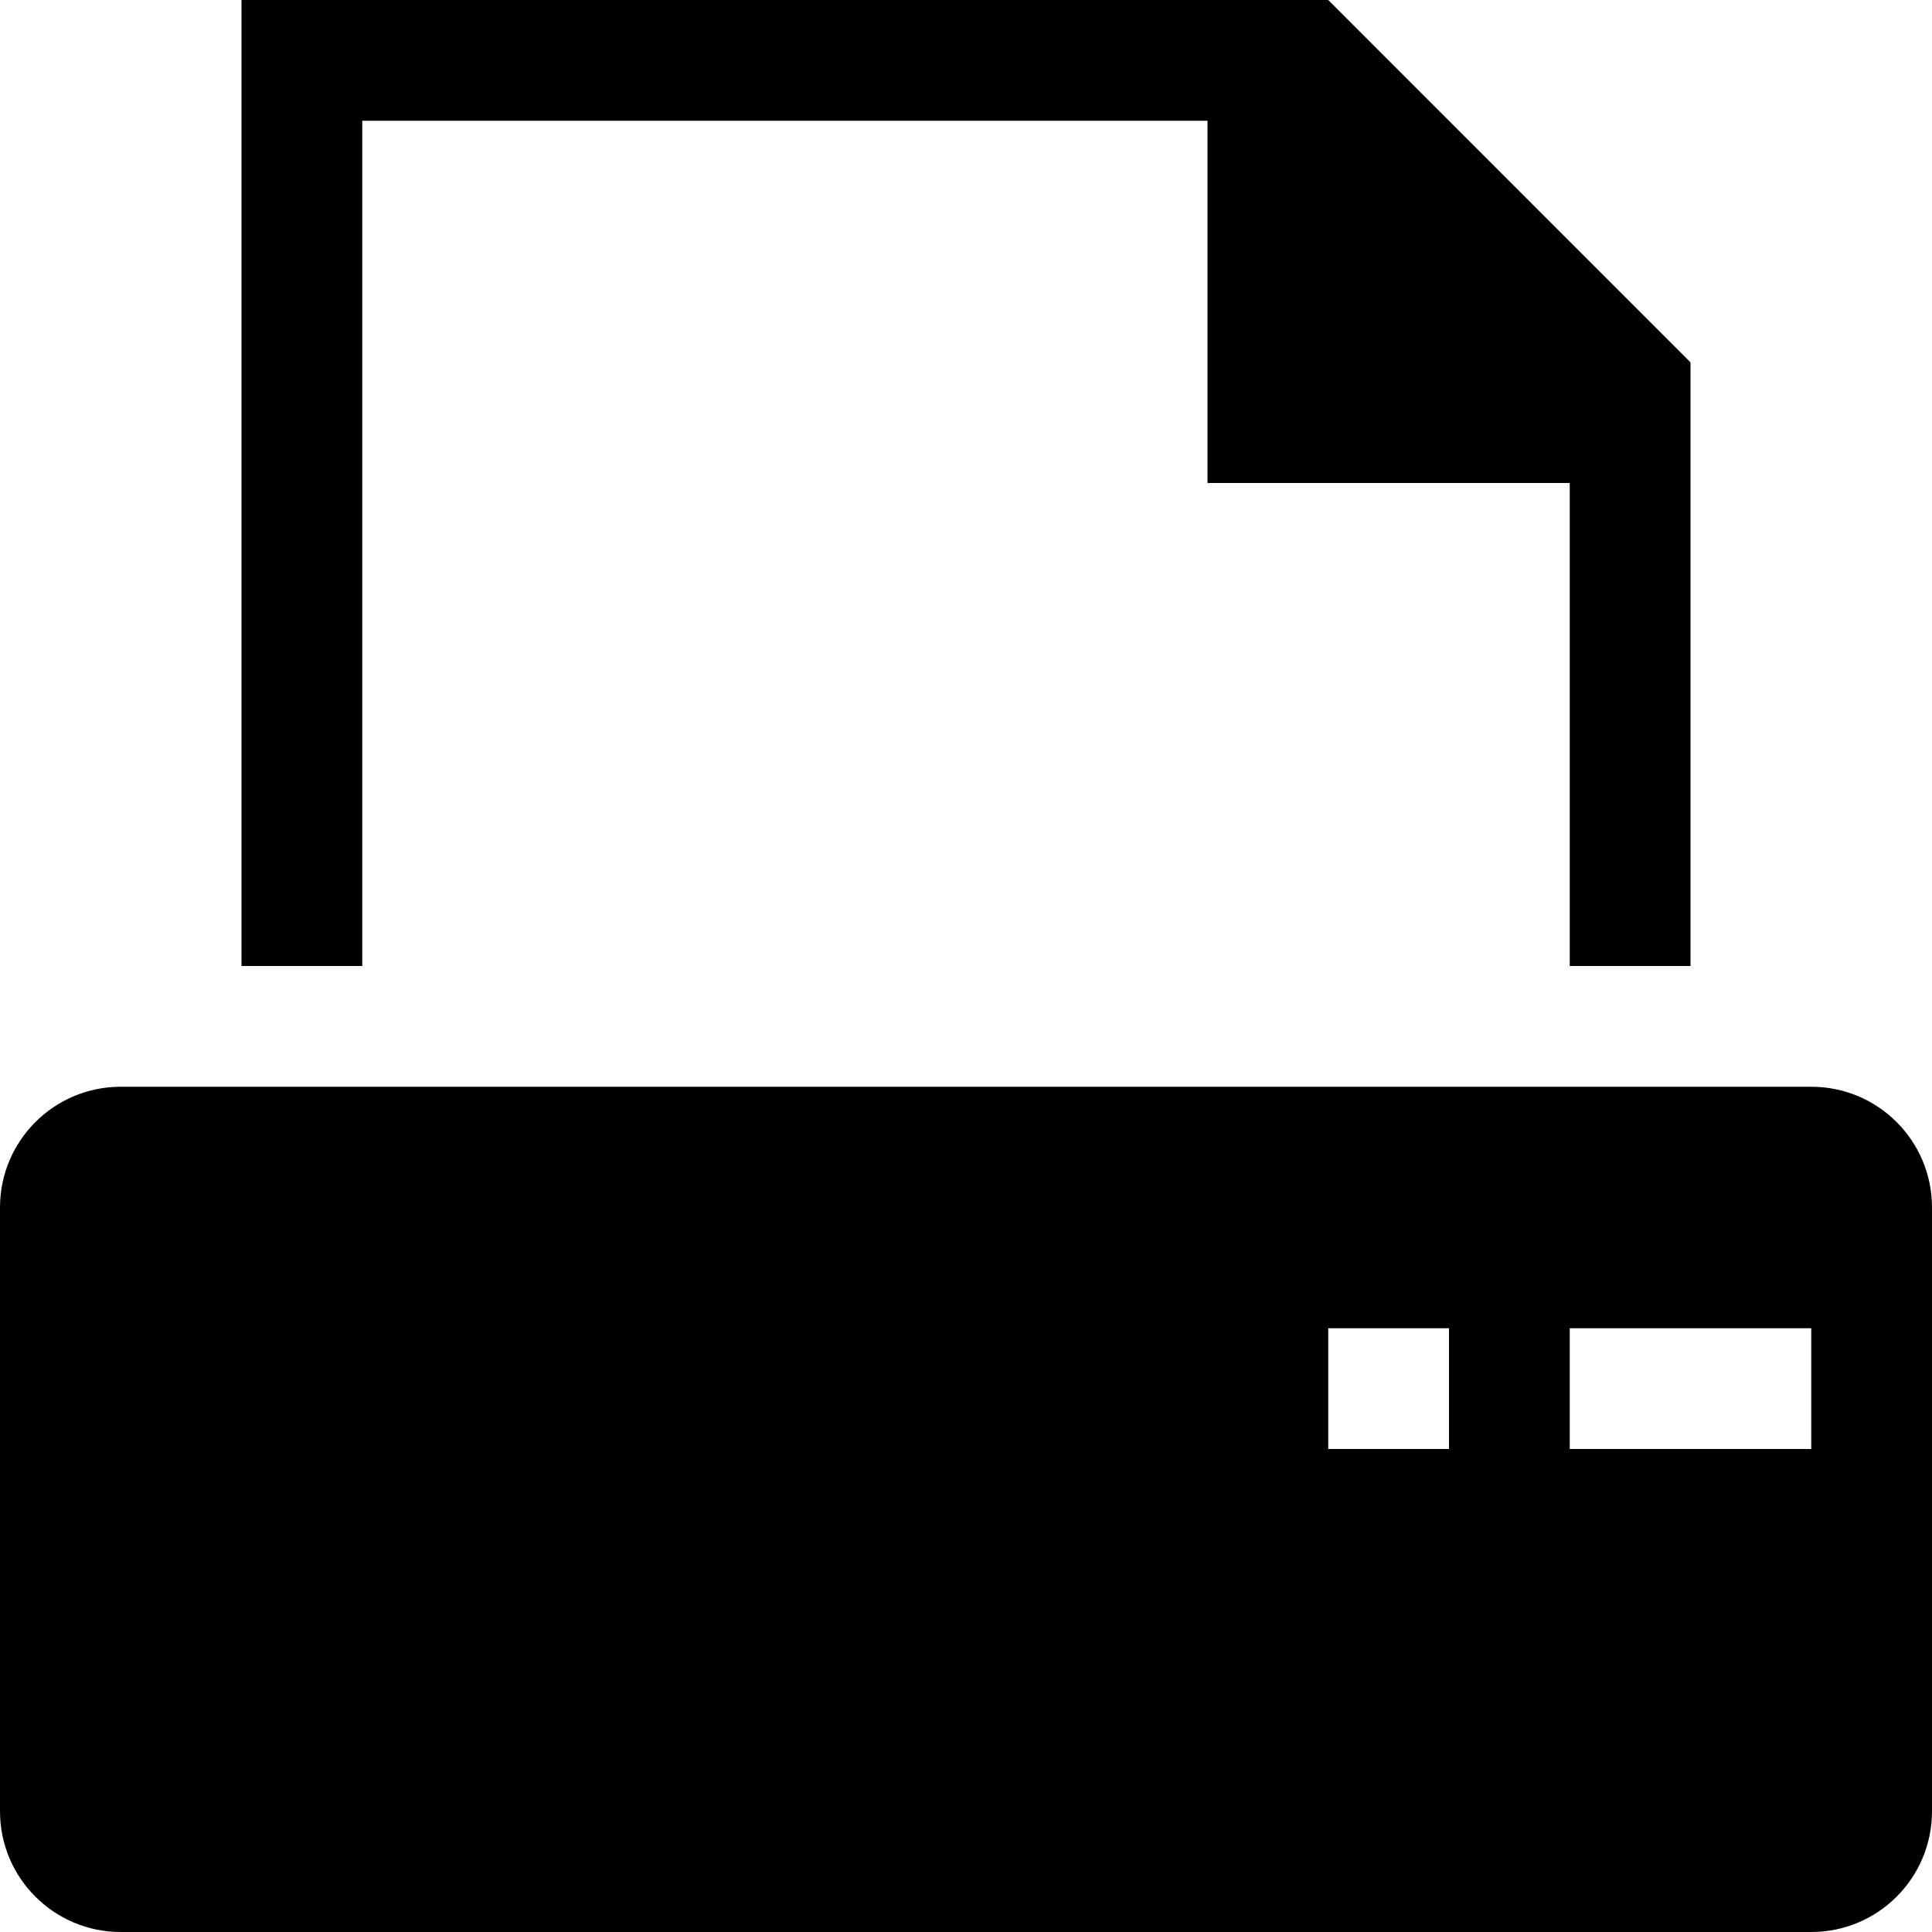
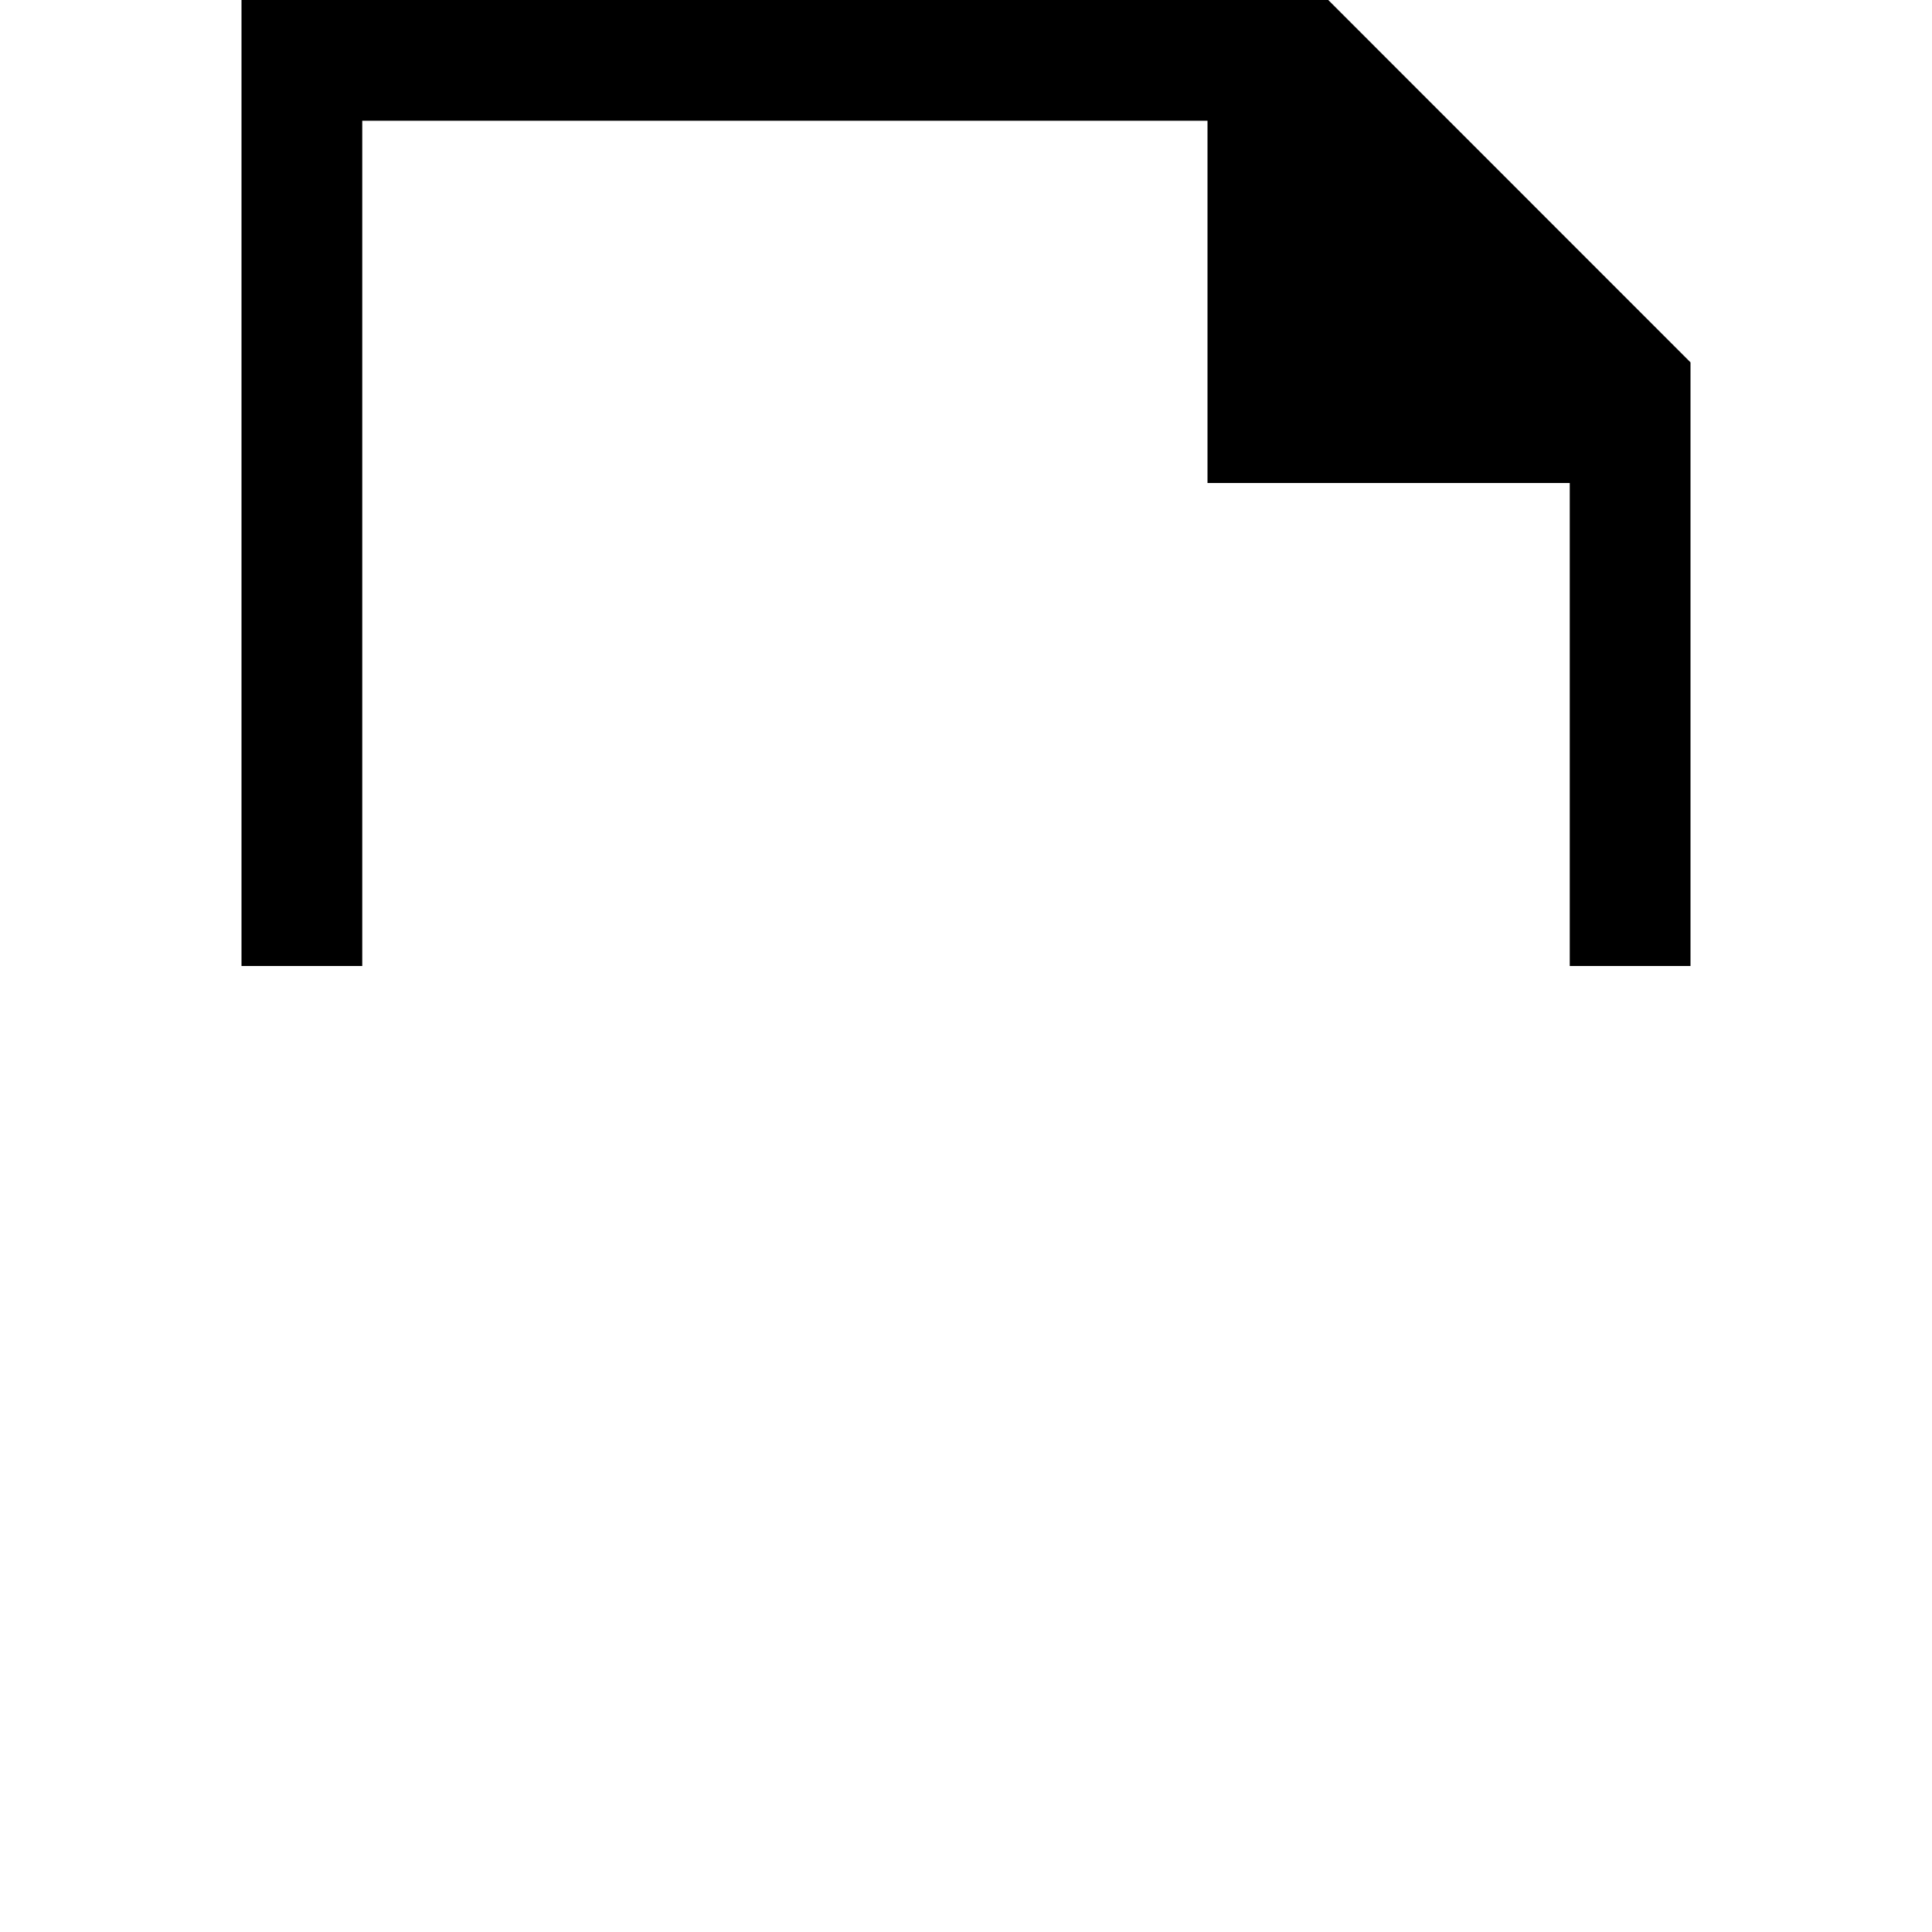
<svg xmlns="http://www.w3.org/2000/svg" version="1.1" id="Layer_1" x="0px" y="0px" width="512px" height="512px" viewBox="0 0 512 512" enable-background="new 0 0 512 512" xml:space="preserve">
  <g>
    <polygon points="96,32 320,32 320,128 416,128 416,256 448,256 448,96.031 352,0 64,0 64,256 96,256  " />
-     <path d="M480,288H32c-17.672,0-32,14.313-32,32v160c0,17.688,14.328,32,32,32h448c17.688,0,32-14.313,32-32V320   C512,302.313,497.688,288,480,288z M384,384h-32v-32h32V384z M480,384h-64v-32h64V384z" />
  </g>
</svg>